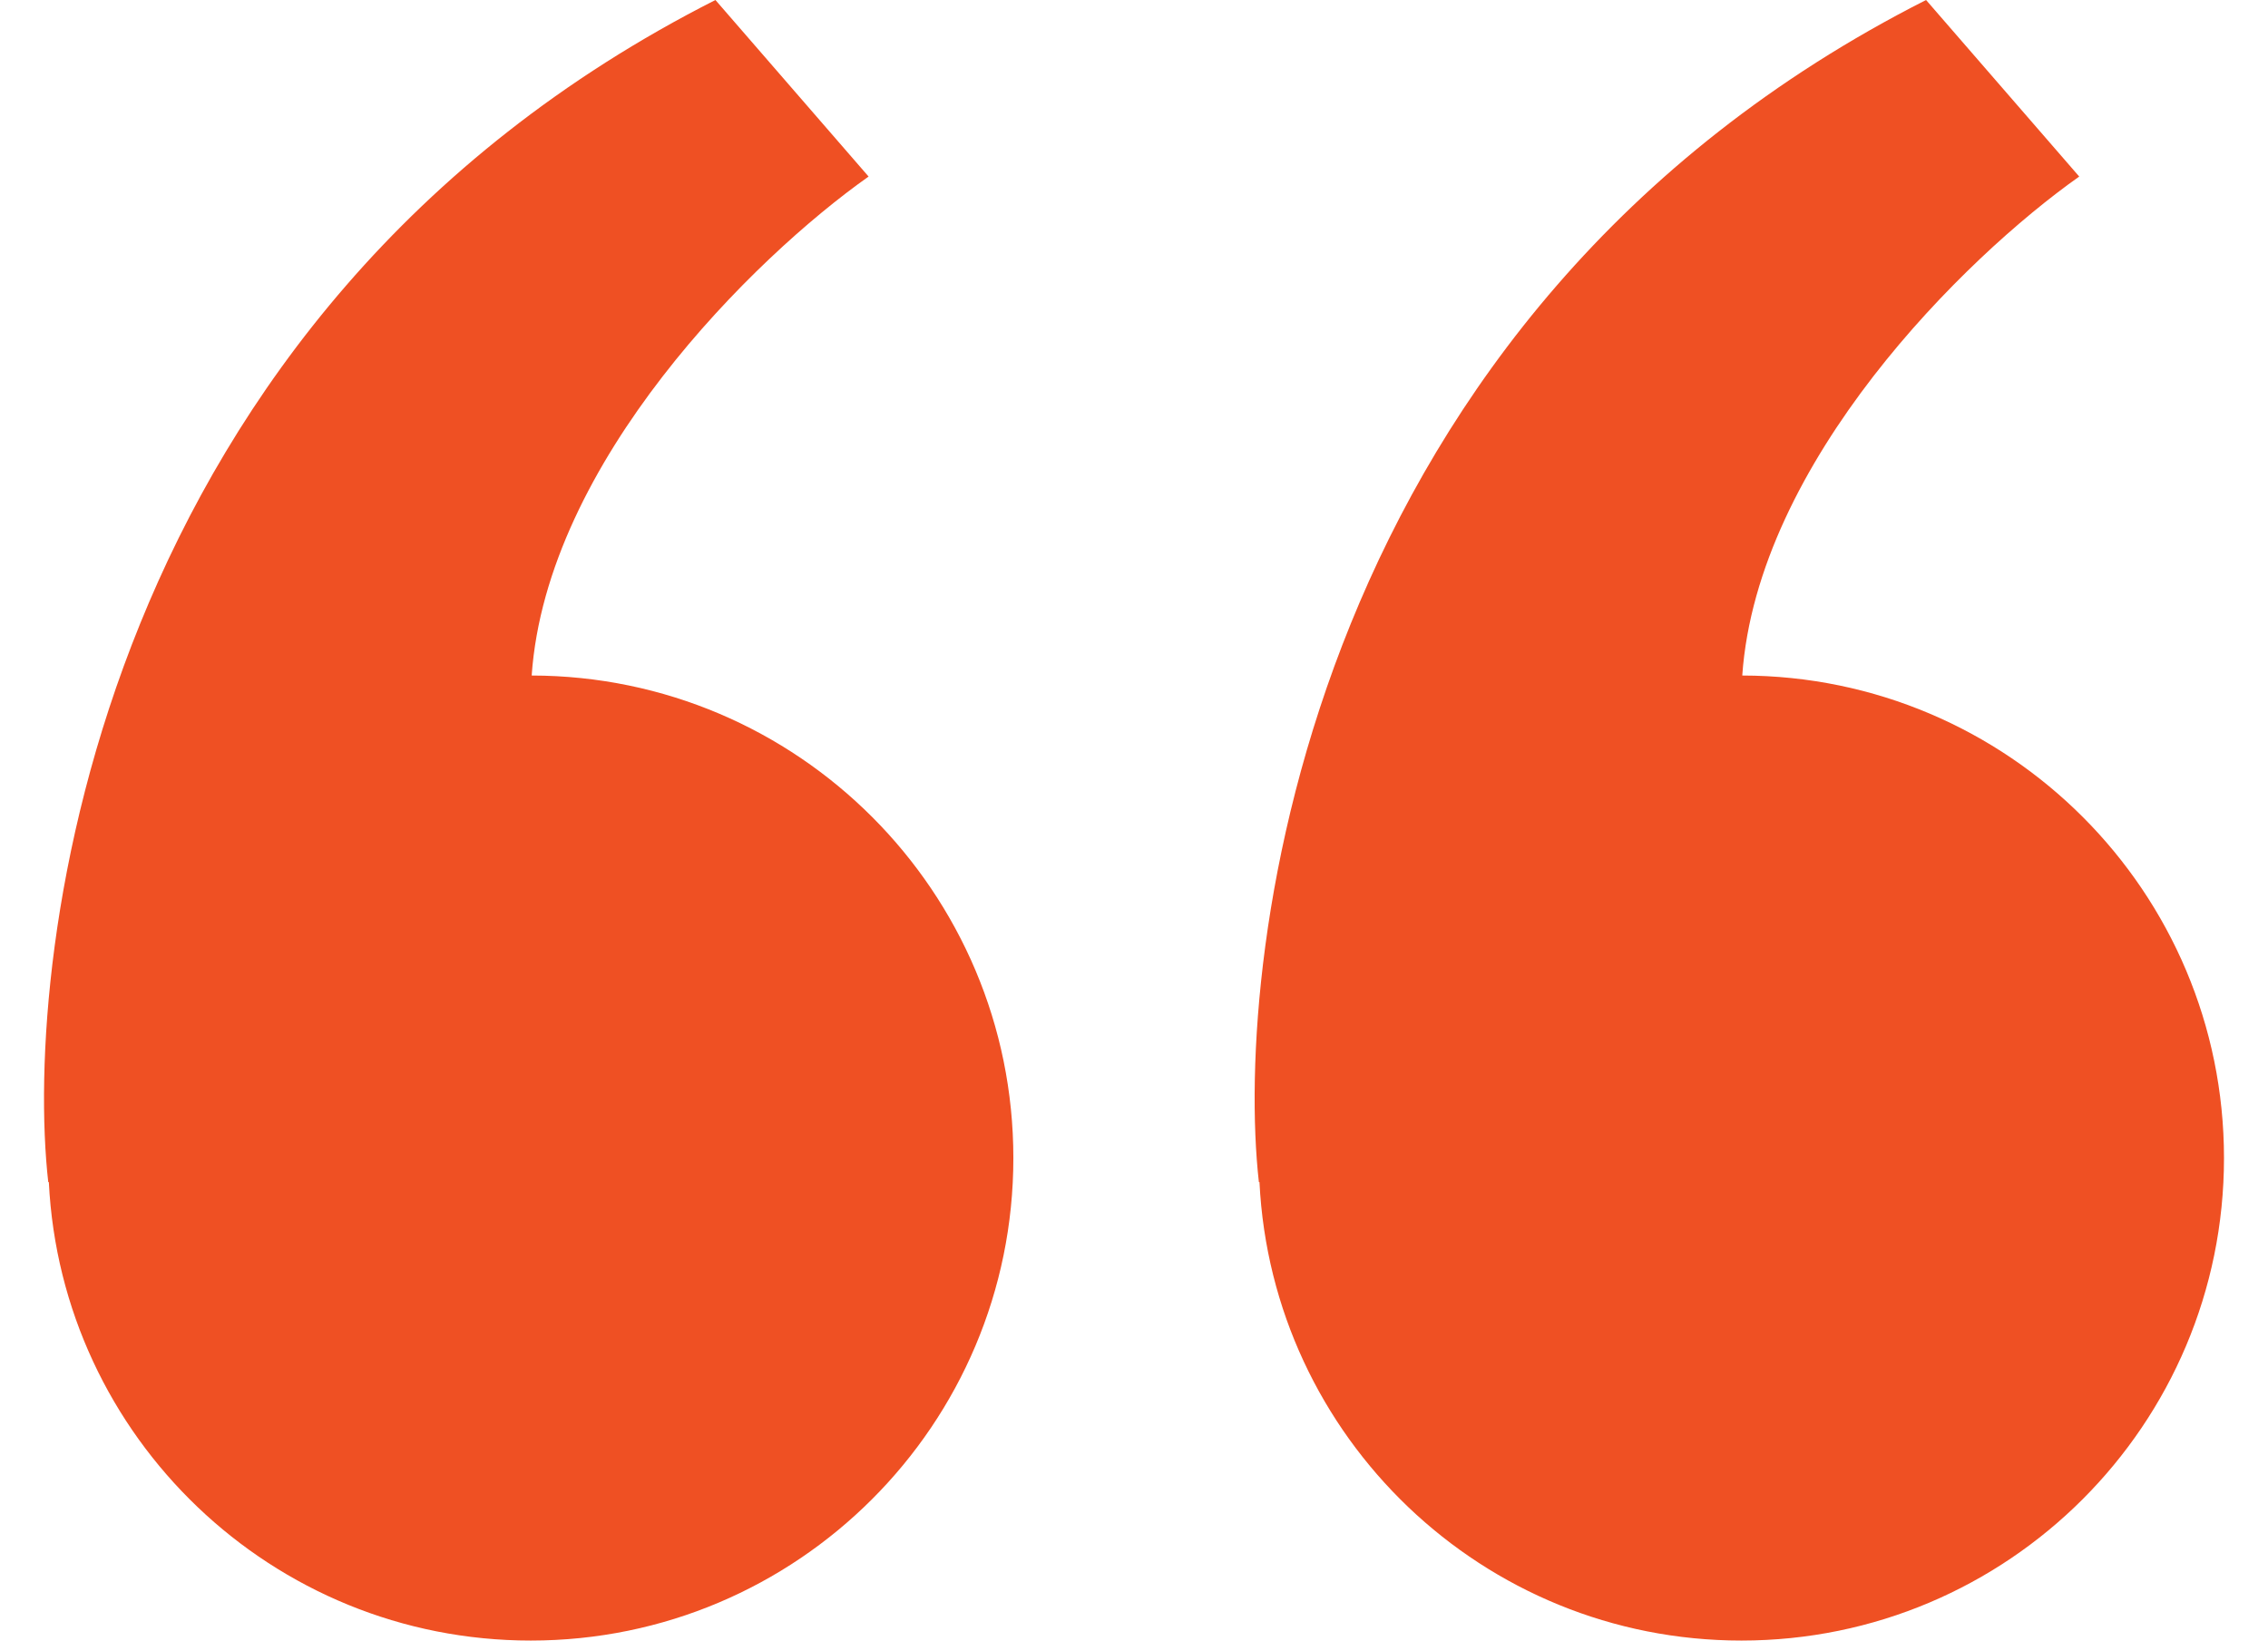
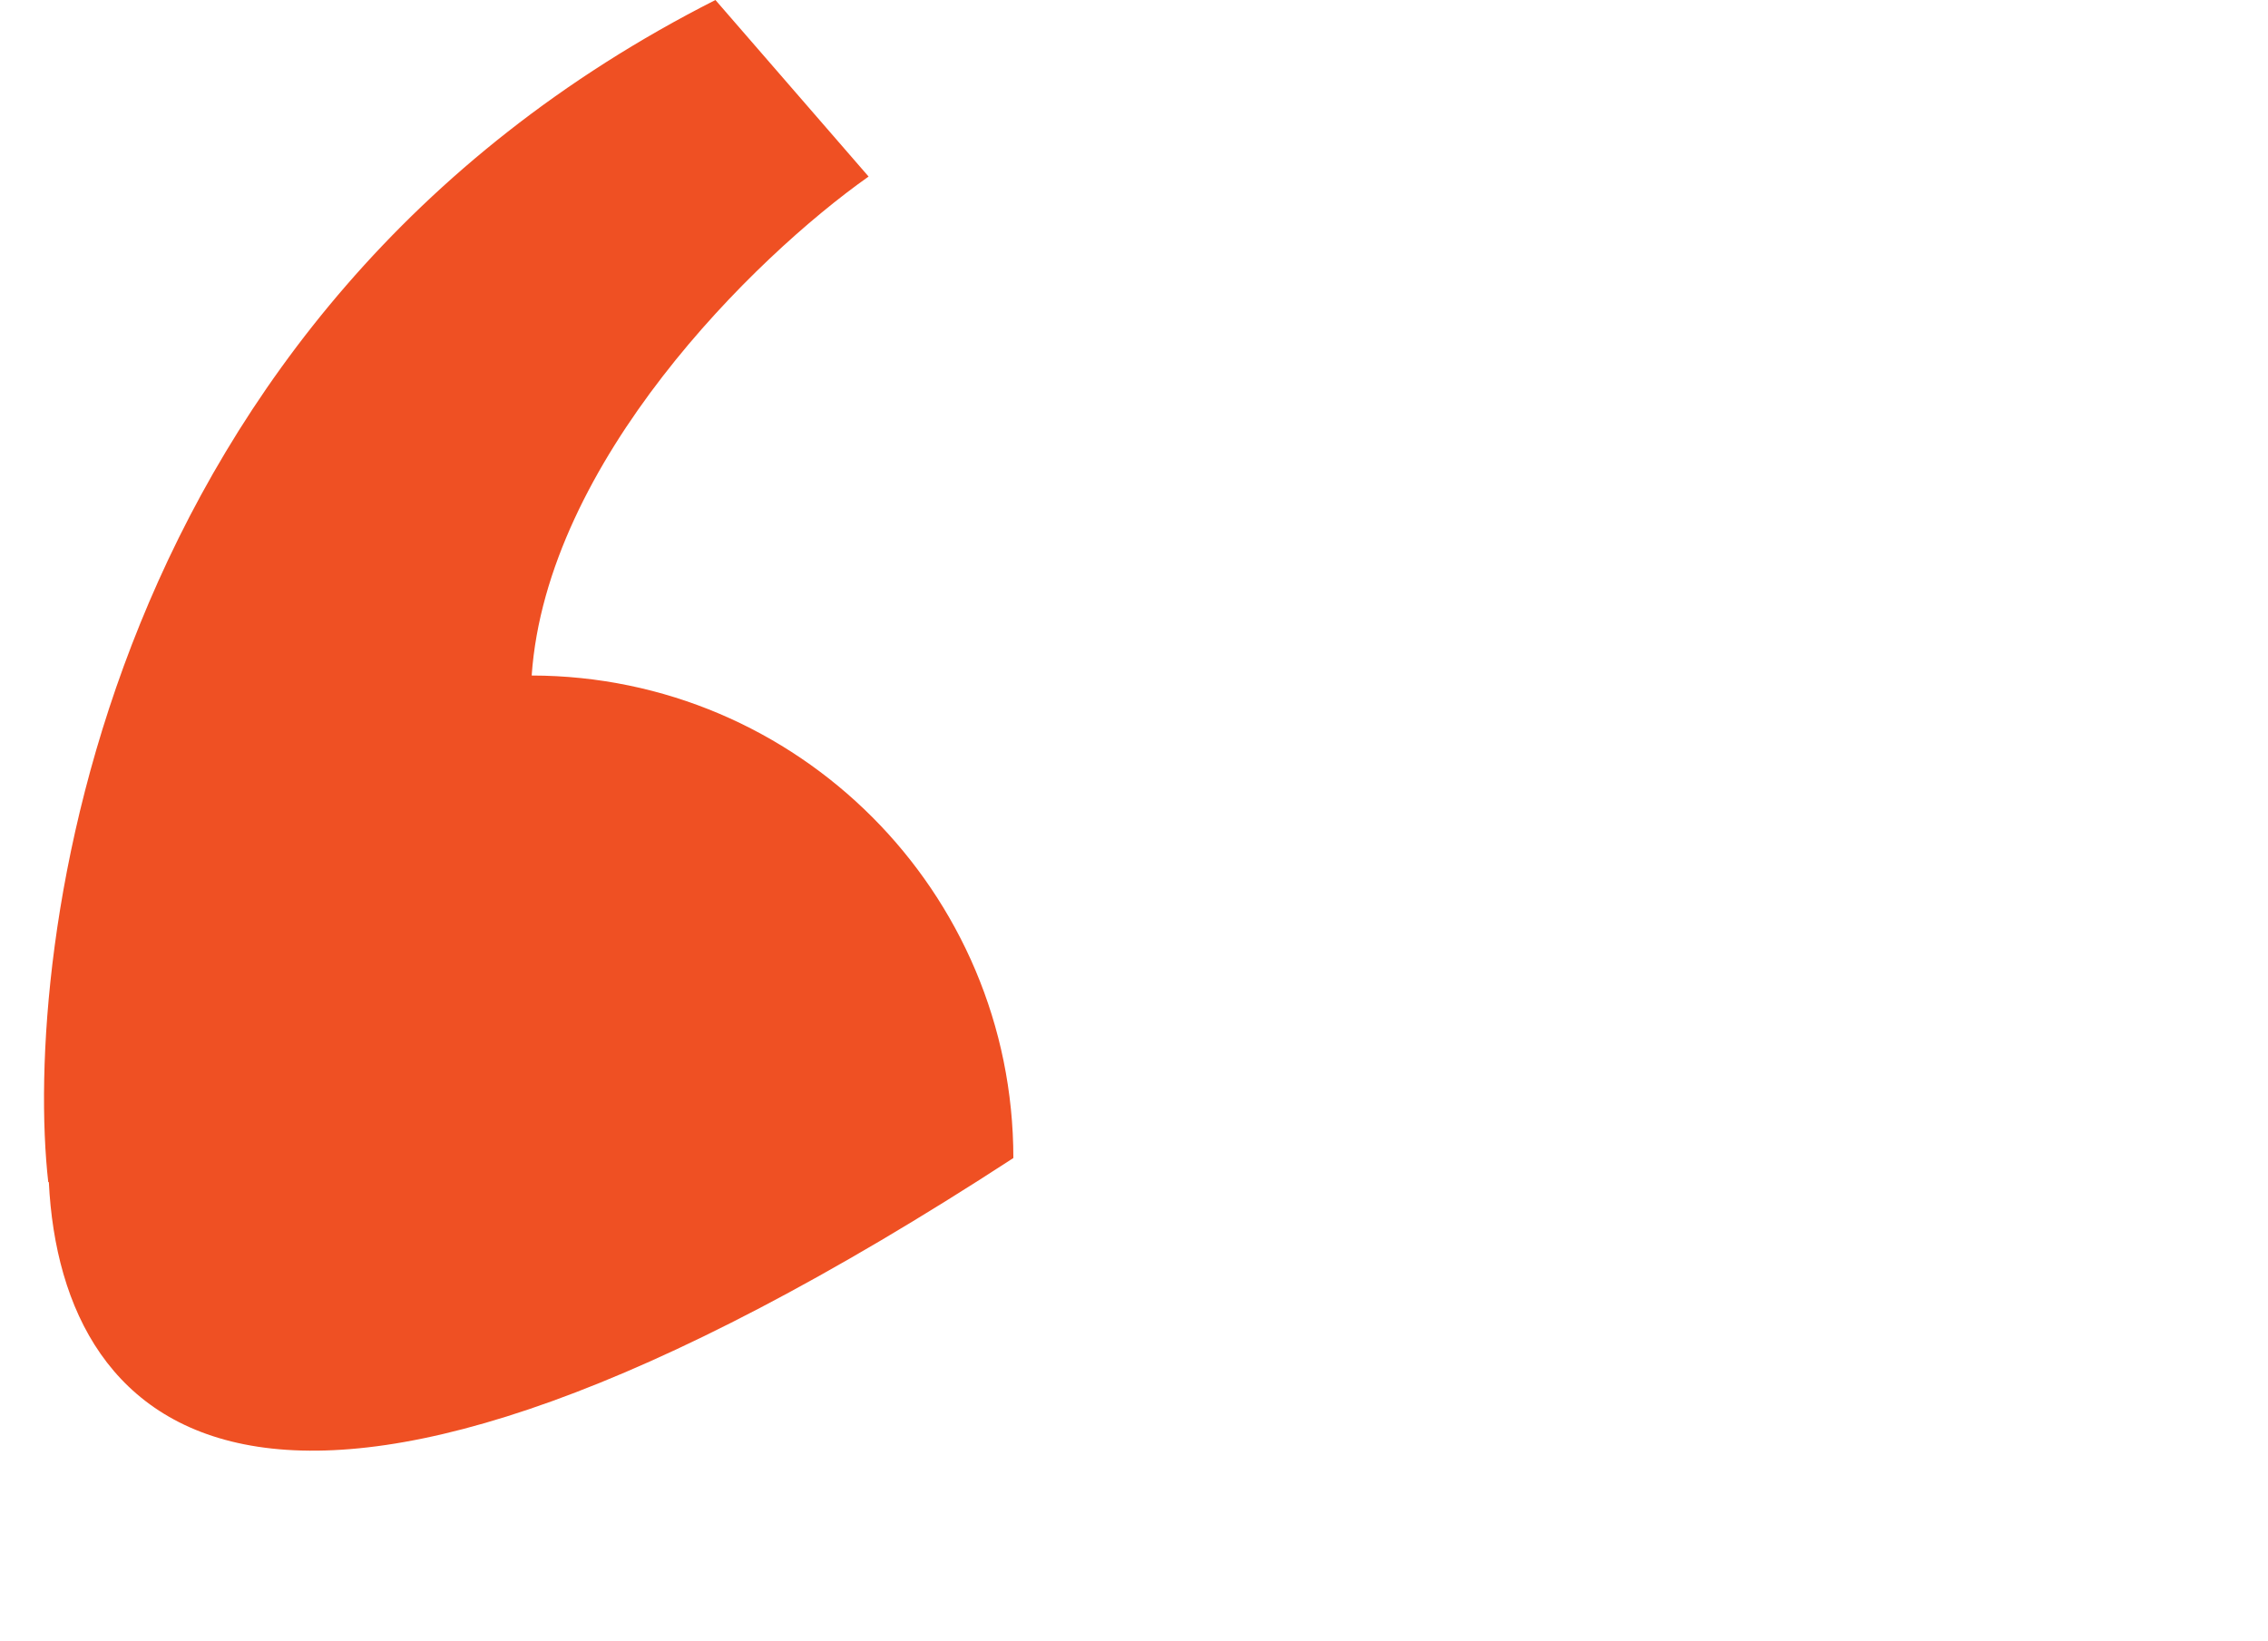
<svg xmlns="http://www.w3.org/2000/svg" width="47" height="34" viewBox="0 0 47 34" fill="none">
-   <path fill-rule="evenodd" clip-rule="evenodd" d="M14.826 0L18 3.659C15.621 5.338 11.326 9.577 11.018 14C16.532 14.009 21 18.483 21 24C21 29.523 16.523 34 11 34C5.644 34 1.271 29.789 1.012 24.497C1.008 24.498 1.004 24.499 1 24.5C0.471 19.796 2 6.5 14.826 0Z" fill="#EF5023" />
-   <path fill-rule="evenodd" clip-rule="evenodd" d="M39.914 0L43.088 3.659C40.709 5.338 36.414 9.577 36.105 14C41.62 14.009 46.088 18.483 46.088 24C46.088 29.523 41.611 34 36.088 34C30.732 34 26.359 29.789 26.1 24.497C26.096 24.498 26.092 24.499 26.088 24.5C25.559 19.796 27.088 6.5 39.914 0Z" fill="#EF5023" />
+   <path fill-rule="evenodd" clip-rule="evenodd" d="M14.826 0L18 3.659C15.621 5.338 11.326 9.577 11.018 14C16.532 14.009 21 18.483 21 24C5.644 34 1.271 29.789 1.012 24.497C1.008 24.498 1.004 24.499 1 24.5C0.471 19.796 2 6.5 14.826 0Z" fill="#EF5023" />
</svg>